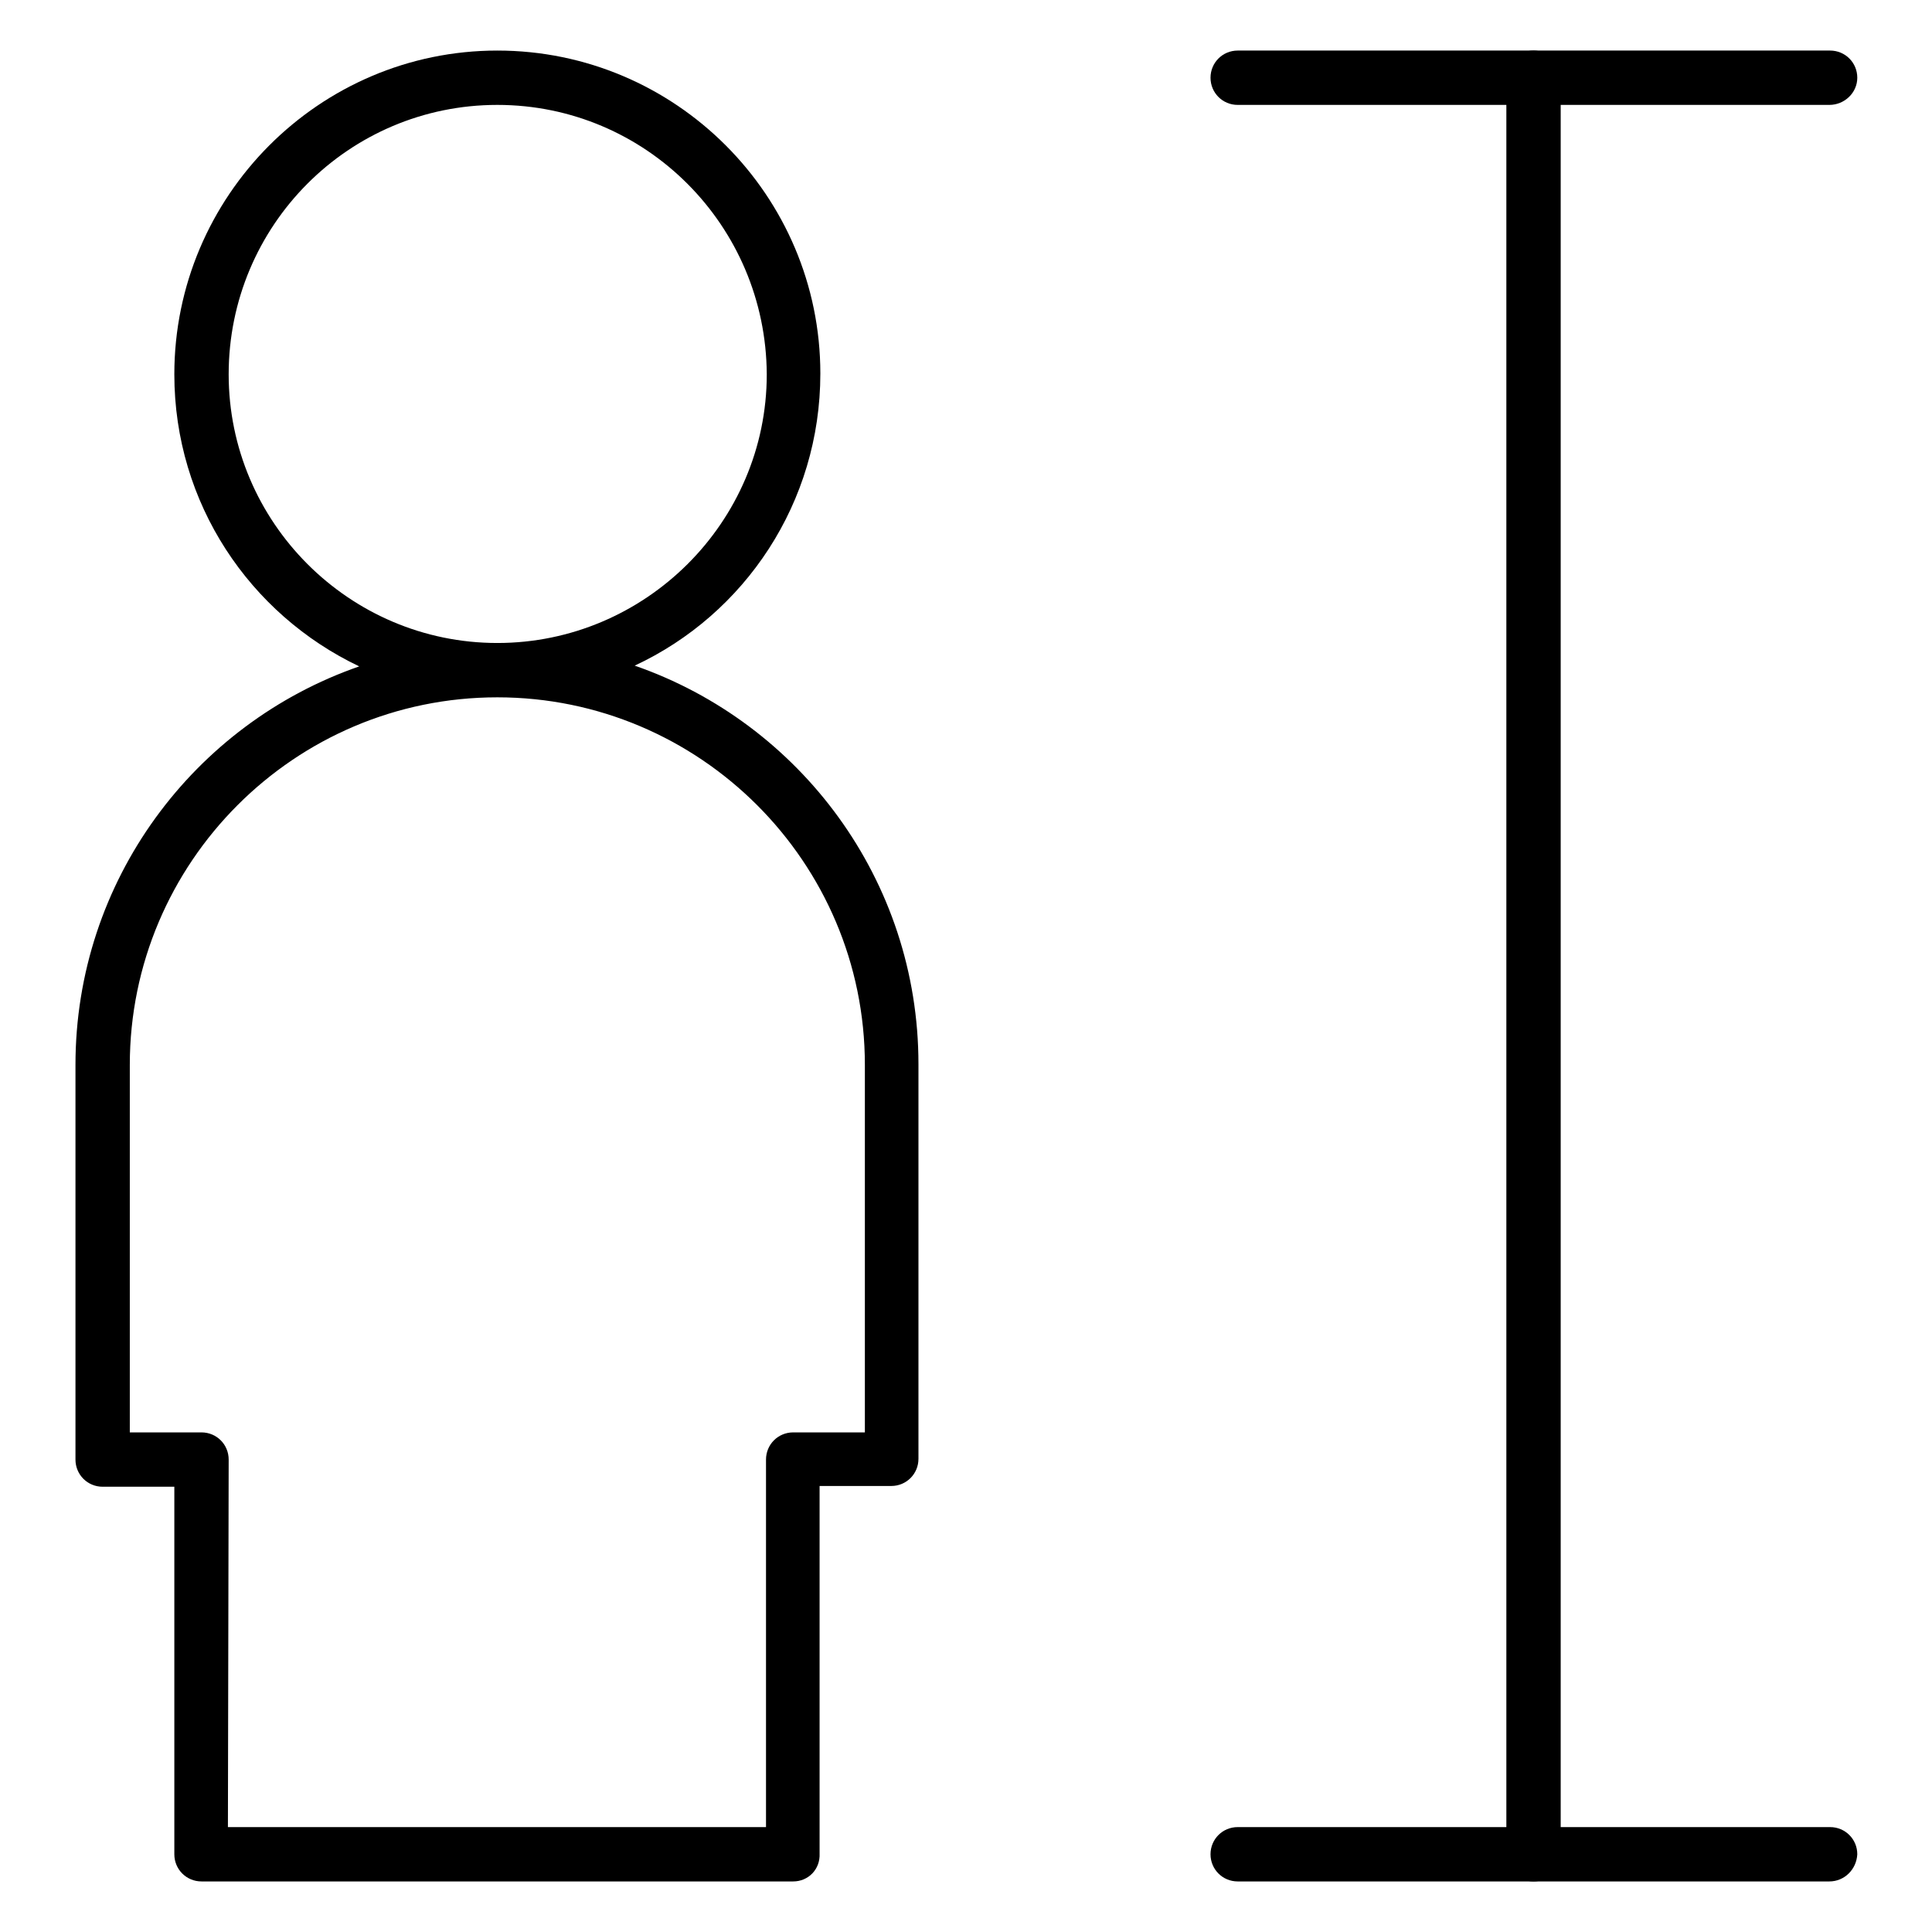
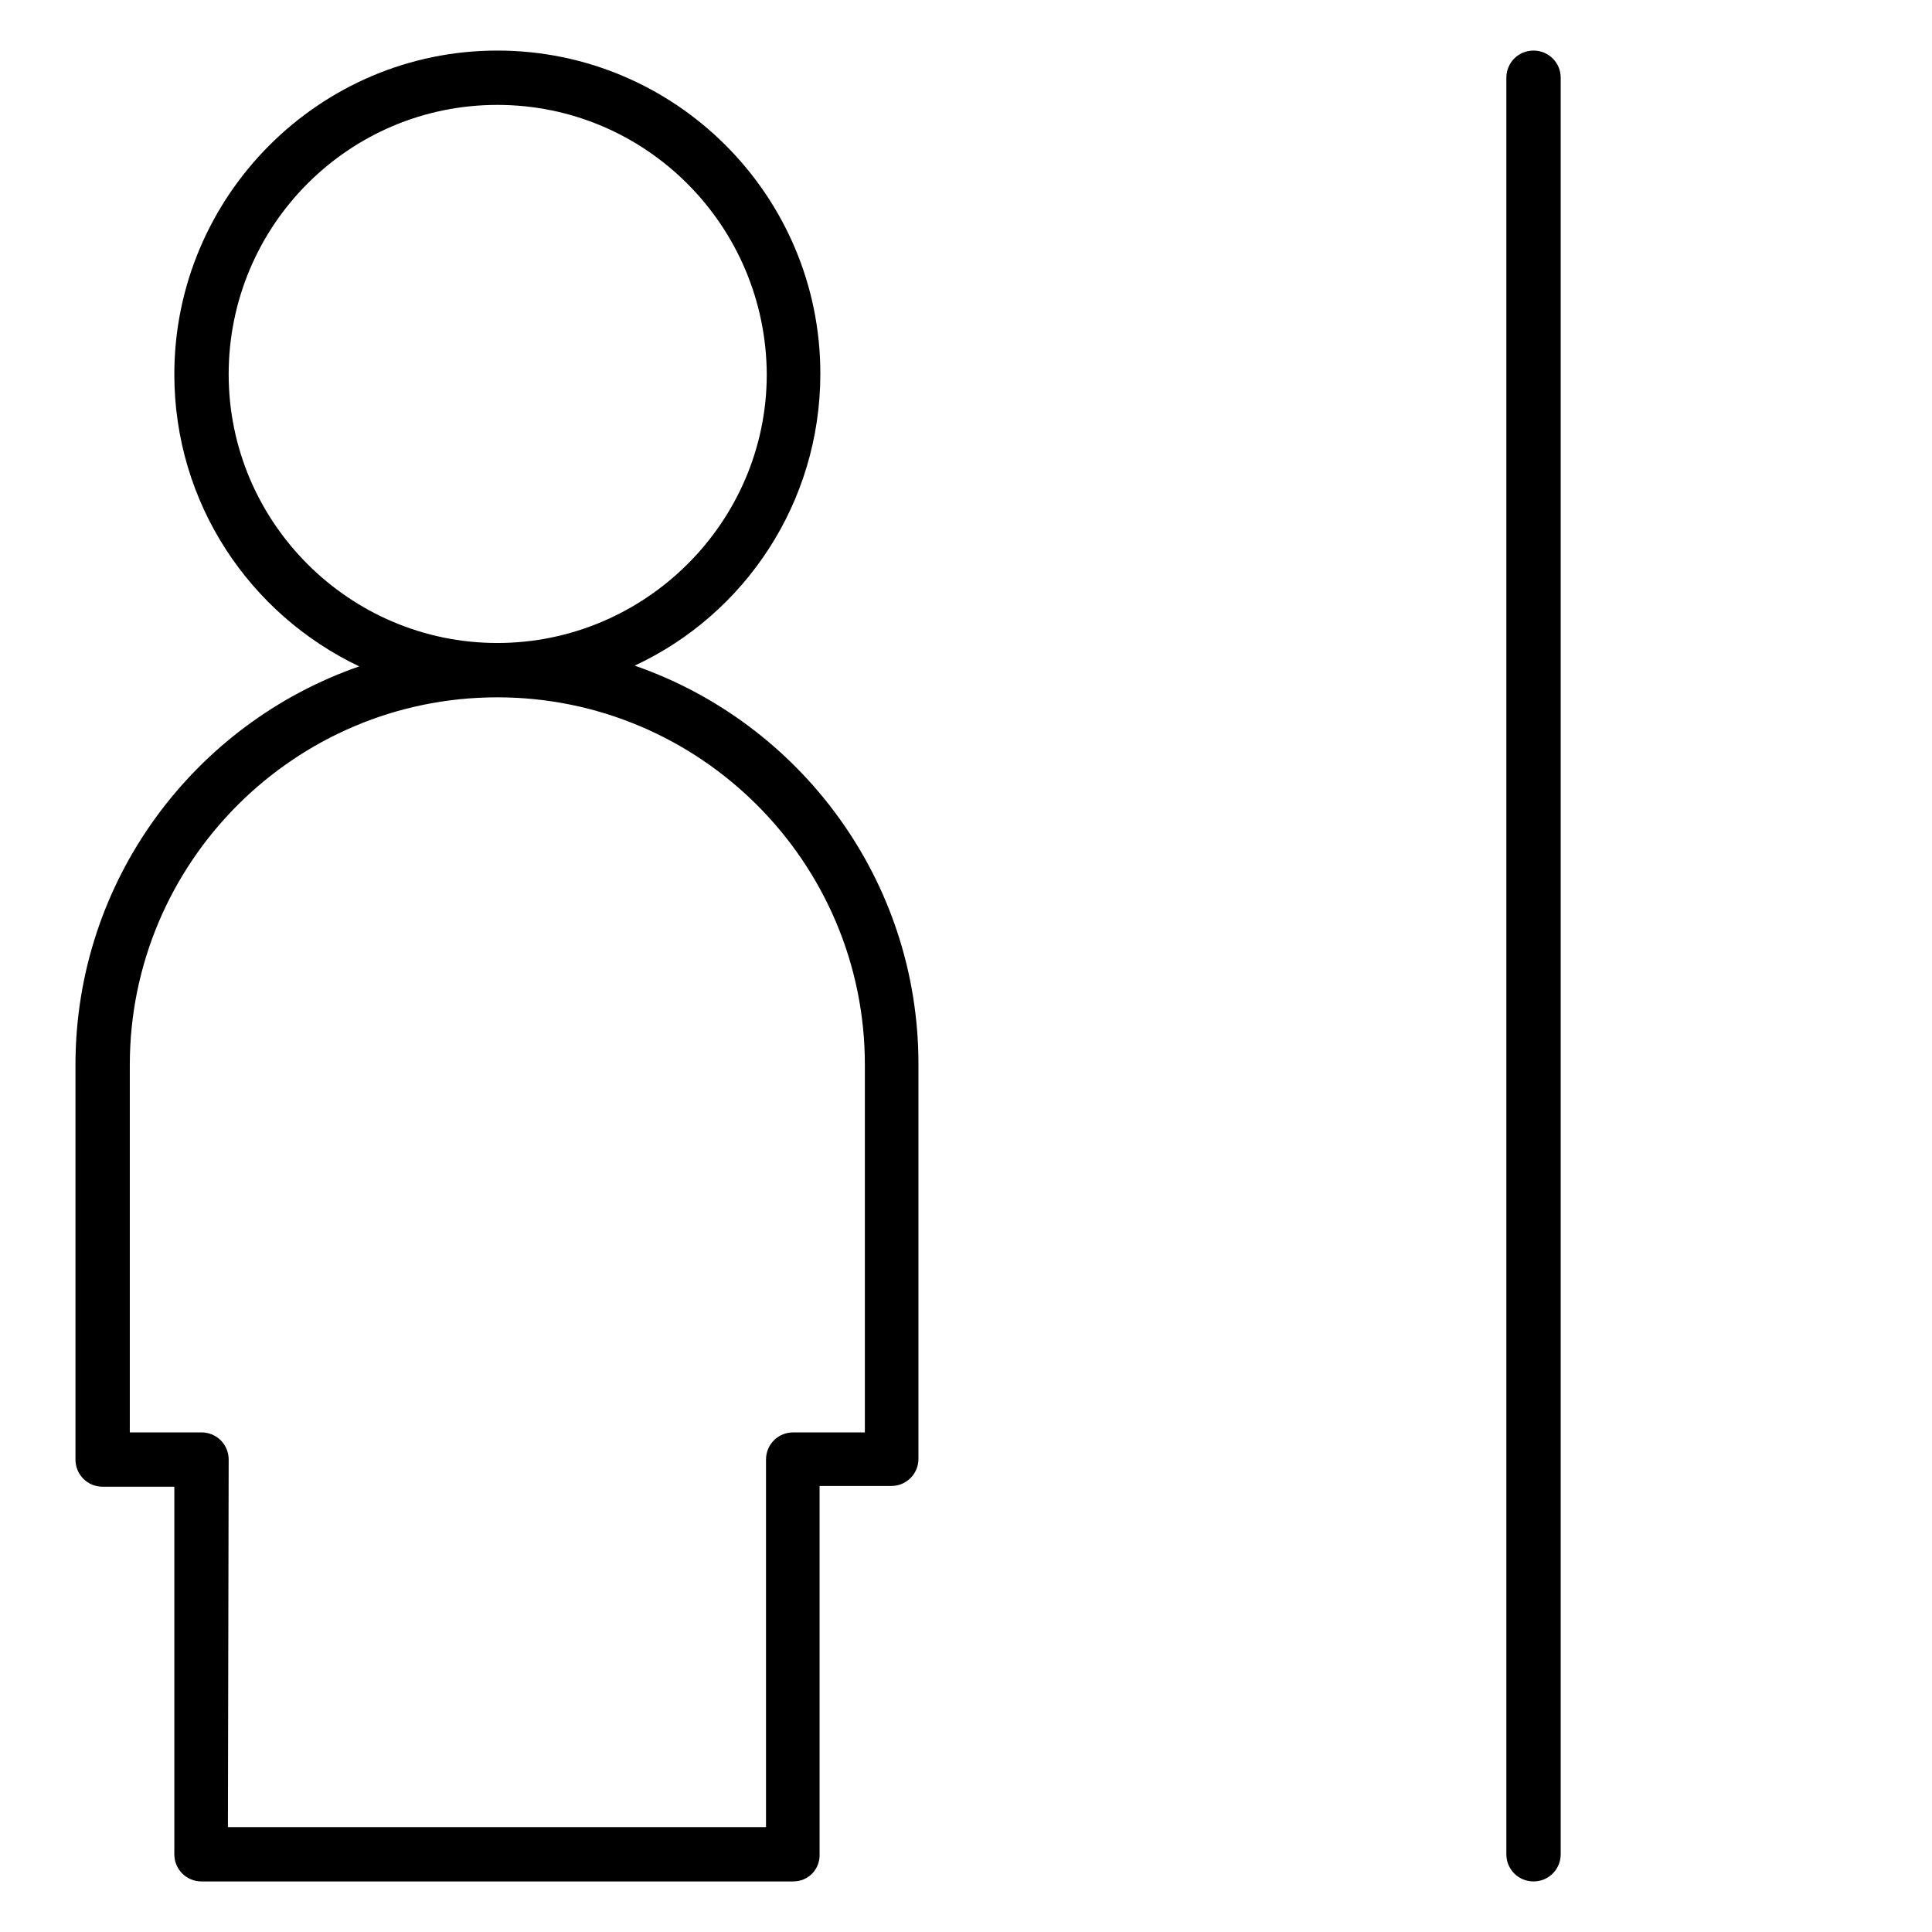
<svg xmlns="http://www.w3.org/2000/svg" version="1.1" x="0px" y="0px" viewBox="0 0 256 256" enable-background="new 0 0 256 256" xml:space="preserve">
  <g>
    <g>
      <path fill="#000000" d="M105.1,249.3H26.7c-2,0-3.6-1.6-3.6-3.6V197h-9.5c-2,0-3.6-1.6-3.6-3.6v-52.3c0-24.4,15.7-45.2,37.6-52.8c-14.5-6.9-24.5-21.6-24.5-38.7C23.1,26,42.3,6.7,65.9,6.7c23.6,0,42.8,19.2,42.8,42.8c0,17.1-10,31.9-24.6,38.7c21.9,7.6,37.6,28.4,37.6,52.8v52.3c0,2-1.6,3.6-3.6,3.6h-9.5v48.7C108.7,247.7,107.1,249.3,105.1,249.3z M30.2,242.1h71.3v-48.7c0-2,1.6-3.6,3.6-3.6h9.5v-48.7c0-26.9-21.9-48.7-48.7-48.7c-26.9,0-48.7,21.9-48.7,48.7v48.7h9.5c2,0,3.6,1.6,3.6,3.6L30.2,242.1L30.2,242.1z M65.9,13.9c-19.7,0-35.6,16-35.6,35.7c0,19.6,16,35.6,35.6,35.6c19.6,0,35.7-16,35.7-35.6C101.5,29.9,85.6,13.9,65.9,13.9z" />
-       <path fill="#000000" d="M242.4,13.9H164c-2,0-3.6-1.6-3.6-3.6s1.6-3.6,3.6-3.6h78.5c2,0,3.6,1.6,3.6,3.6S244.4,13.9,242.4,13.9z" />
      <path fill="#000000" d="M203.2,249.3c-2,0-3.6-1.6-3.6-3.6V10.3c0-2,1.6-3.6,3.6-3.6s3.6,1.6,3.6,3.6v235.4C206.8,247.7,205.2,249.3,203.2,249.3z" />
-       <path fill="#000000" d="M242.4,249.3H164c-2,0-3.6-1.6-3.6-3.6c0-2,1.6-3.6,3.6-3.6h78.5c2,0,3.6,1.6,3.6,3.6C246,247.7,244.4,249.3,242.4,249.3z" />
    </g>
  </g>
</svg>